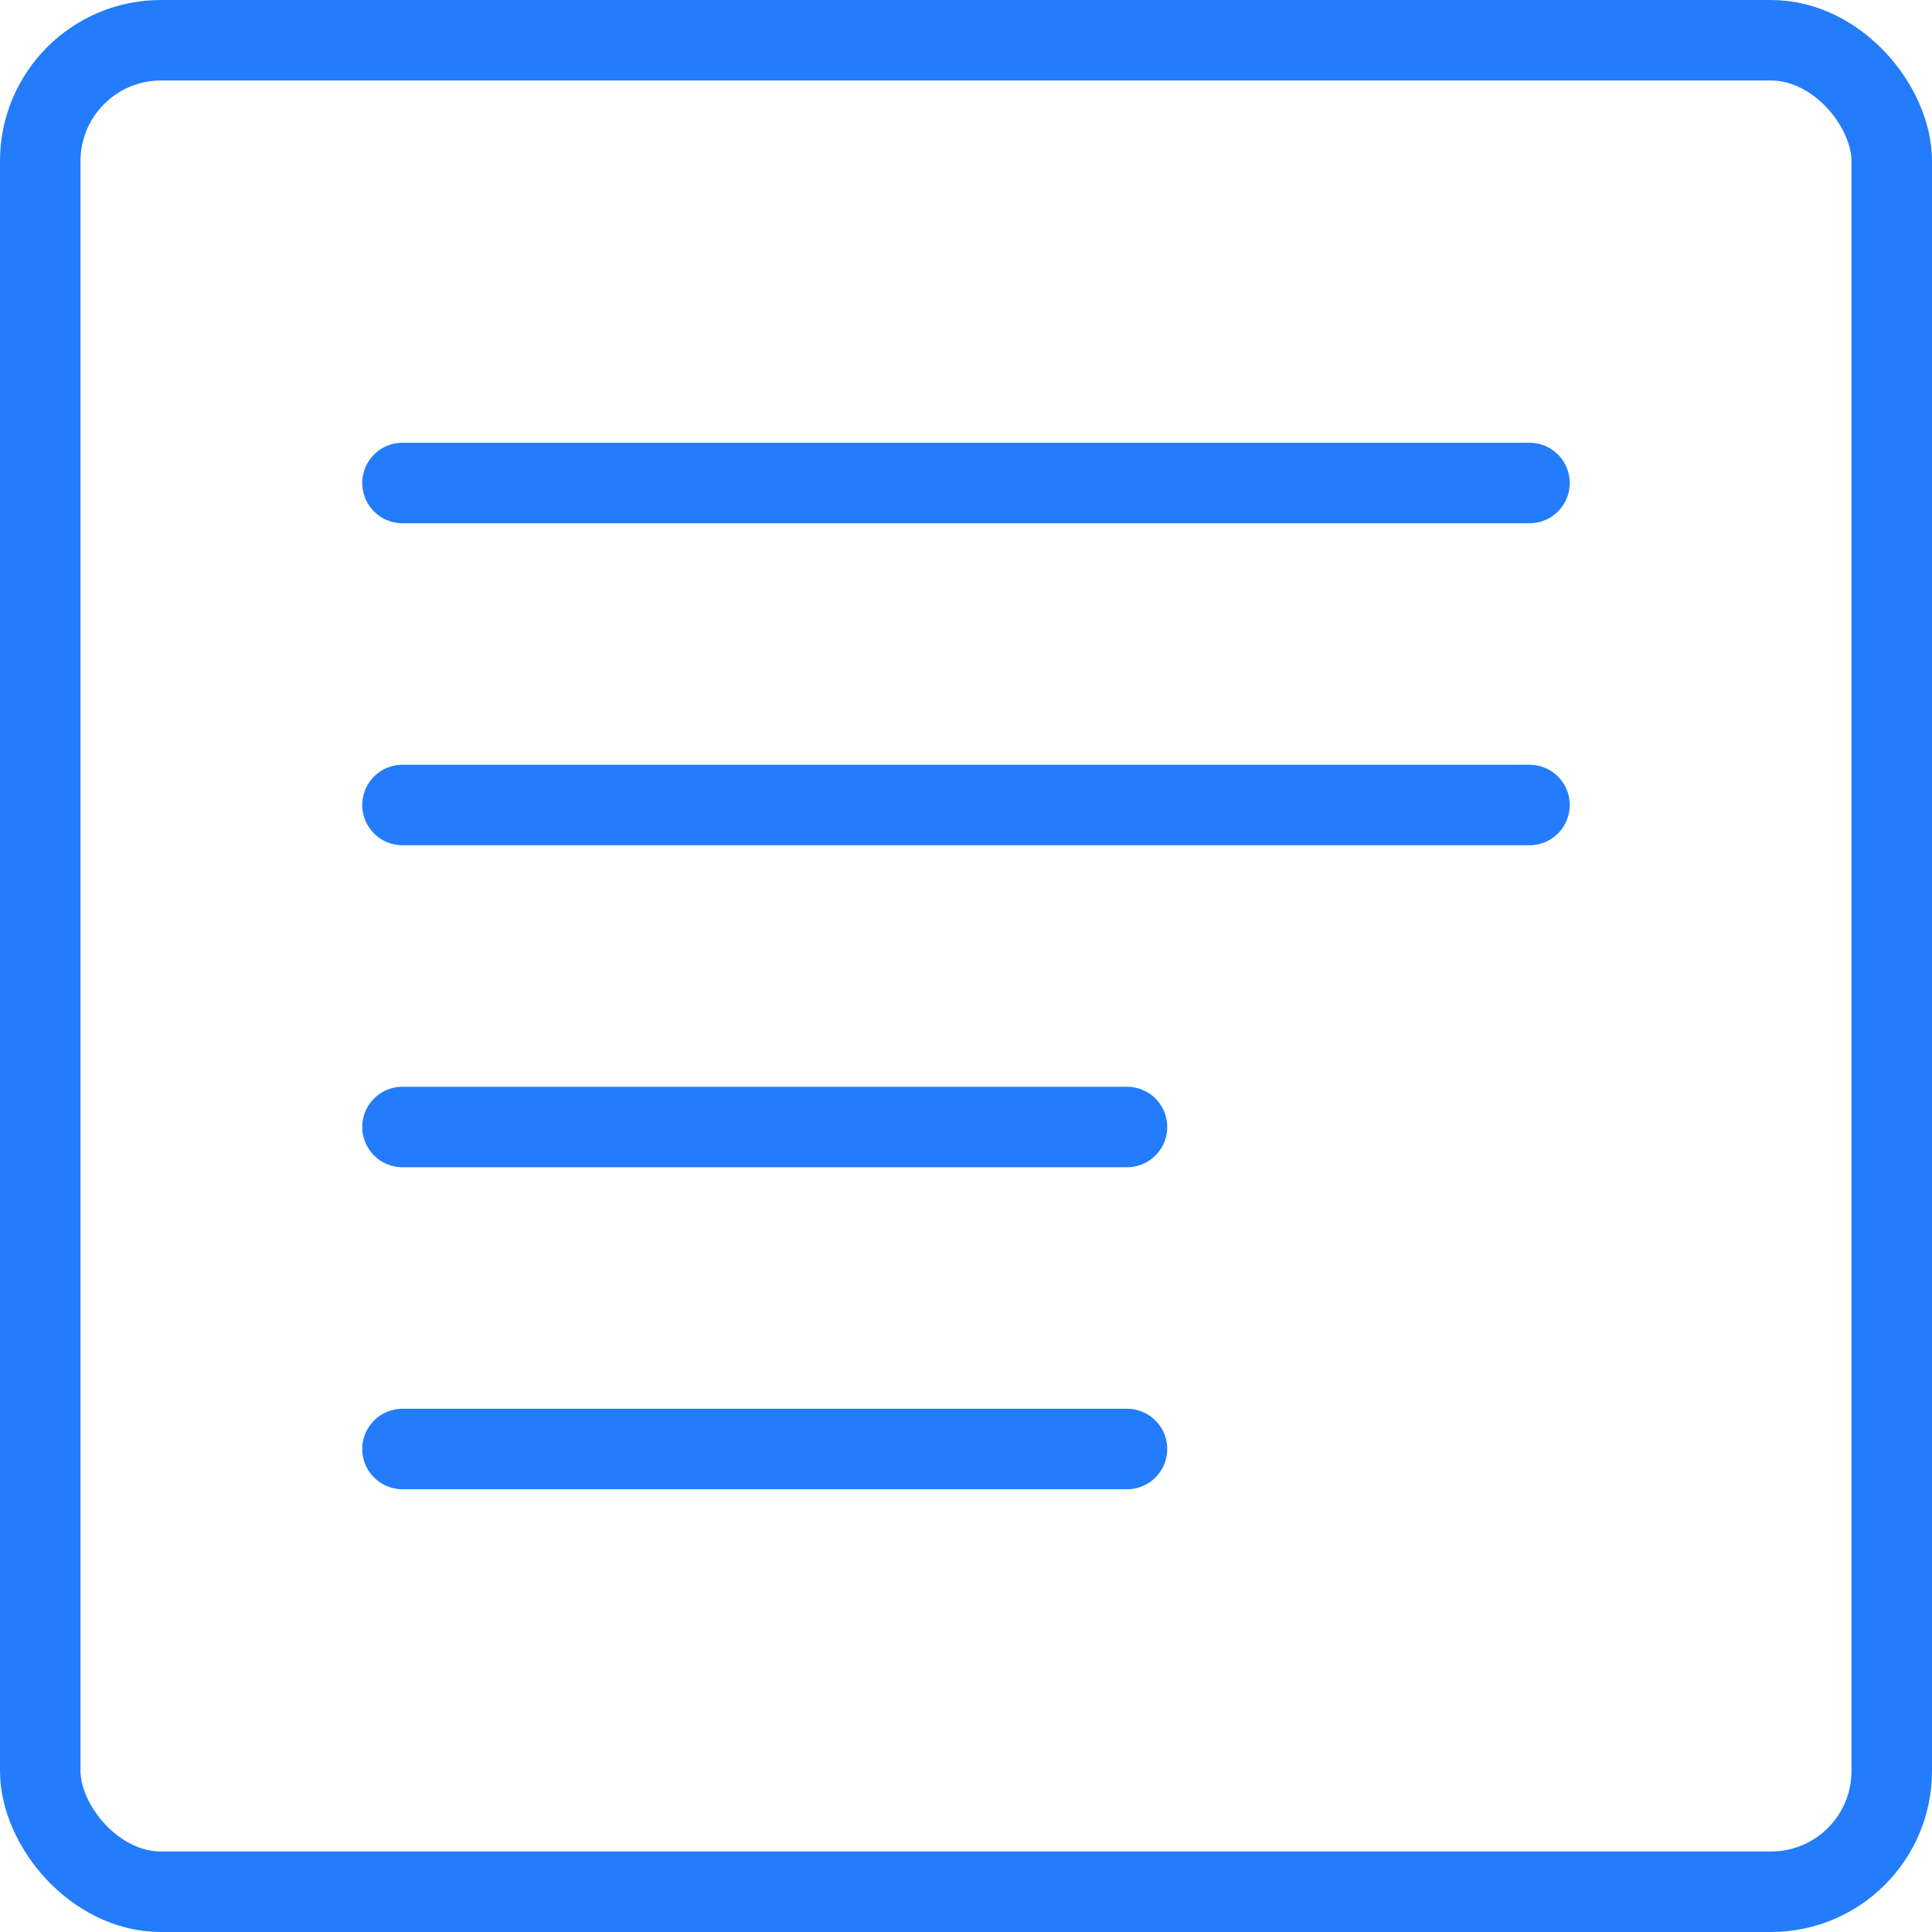
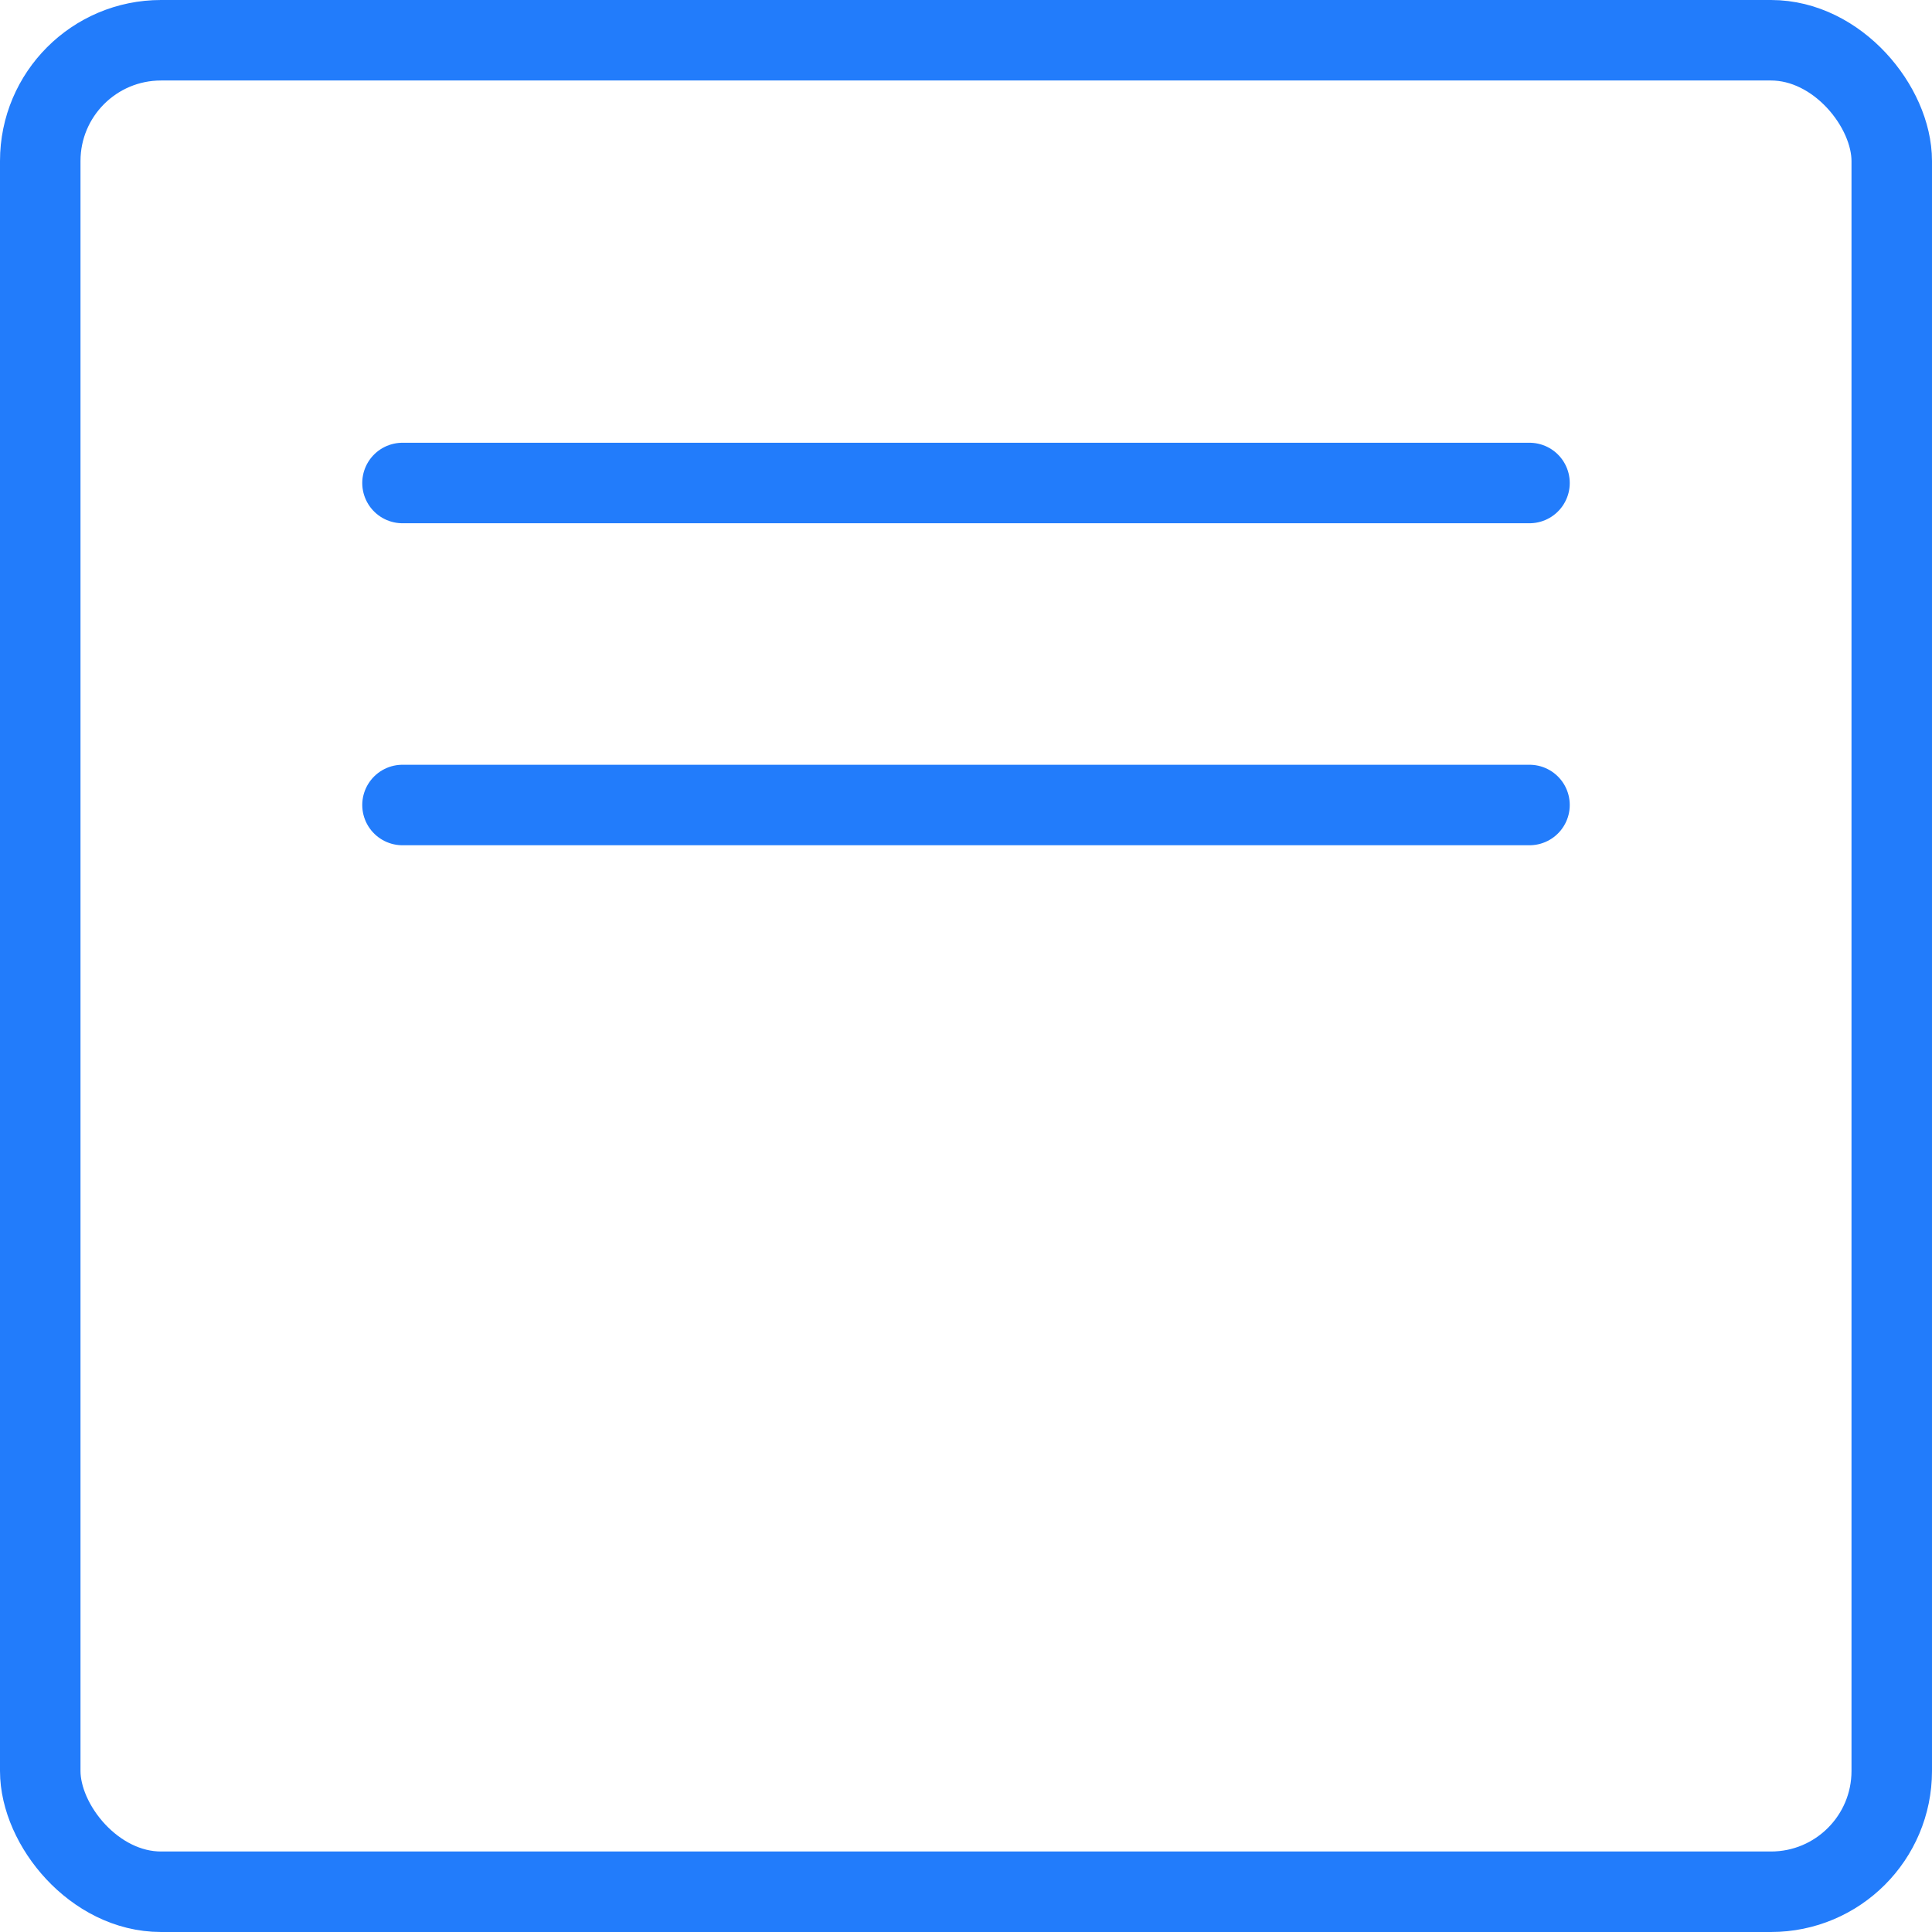
<svg xmlns="http://www.w3.org/2000/svg" width="24" height="24" viewBox="0 0 24 24" fill="none">
  <path d="M5 6H19" stroke="#227CFB" stroke-linecap="round" />
  <path d="M5 10H19" stroke="#227CFB" stroke-linecap="round" />
-   <path d="M5 14H14" stroke="#227CFB" stroke-linecap="round" />
-   <path d="M5 18H14" stroke="#227CFB" stroke-linecap="round" />
  <rect x="0.5" y="0.5" width="23" height="23" rx="1.5" stroke="#227CFB" />
</svg>